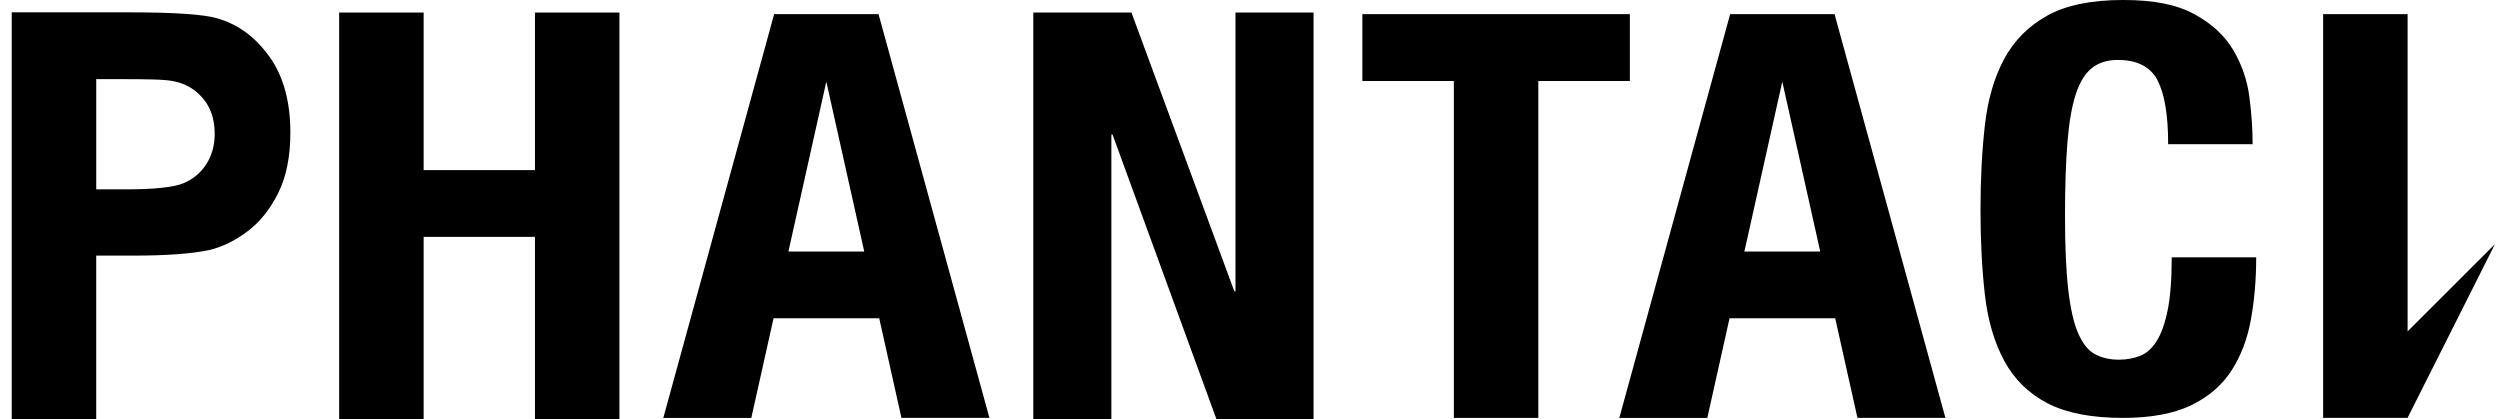
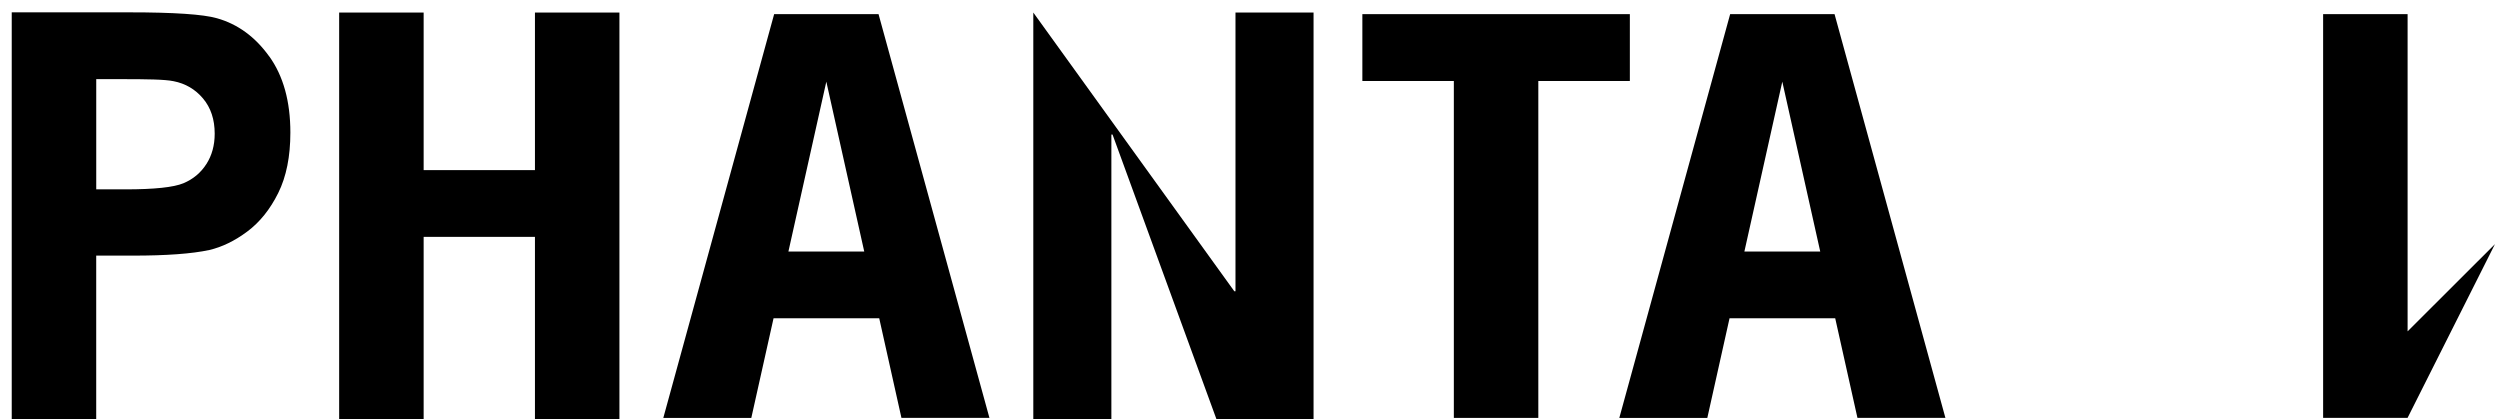
<svg xmlns="http://www.w3.org/2000/svg" fill="none" height="25" viewBox="0 0 149 25" width="149">
  <clipPath id="a">
    <path d="m.699 0h148v25h-148z" />
  </clipPath>
  <g clip-path="url(#a)" fill="#000">
    <path d="m25.249.748v9.391h6.634v-9.391h5.035v24.255h-5.035v-10.886h-6.634v10.886h-5.035v-24.255z" />
    <path d="m97.136 4.827h-5.452v20.08h-5.035v-20.08h-5.452v-3.984h15.942v3.984z" />
-     <path d="m128.585 4.769c-.433-.797-1.218-1.197-2.36-1.197-.628 0-1.148.162-1.557.49-.408.327-.727.855-.961 1.585-.235.73-.397 1.686-.49 2.866-.094 1.179-.142 2.622-.142 4.332 0 1.82.063 3.292.193 4.416.129 1.124.324 1.994.595 2.611.267.617.607 1.034 1.013 1.246.409.214.88.319 1.415.319.442 0 .857-.072 1.242-.22.385-.145.715-.438.995-.875.279-.438.502-1.055.664-1.854.162-.797.243-1.849.243-3.152h5.035c0 1.304-.105 2.538-.316 3.706-.21 1.168-.601 2.191-1.172 3.066-.571.875-1.376 1.562-2.413 2.057-1.037.493-2.384.742-4.037.742-1.888 0-3.391-.293-4.509-.875-1.118-.585-1.974-1.426-2.569-2.527-.596-1.101-.98-2.414-1.155-3.943-.174-1.527-.261-3.213-.261-5.056 0-1.843.087-3.5.261-5.039.175-1.539.559-2.86 1.155-3.961.595-1.101 1.451-1.959 2.569-2.579 1.118-.617 2.621-.927 4.509-.927 1.887 0 3.21.281 4.247.843 1.037.562 1.812 1.275 2.323 2.141.511.866.833 1.796.962 2.796s.193 1.938.193 2.814h-5.035c0-1.753-.216-3.028-.646-3.825z" />
    <path d="m148.699 14.551-5.206 5.198v-18.906h-5.035v24.061h5.035v-.003z" />
-     <path d="m73.566 17.36h.069v-16.612h4.653v24.255h-5.78l-6.201-16.985h-.069v16.985h-4.653v-24.255h5.849z" />
+     <path d="m73.566 17.36h.069v-16.612h4.653v24.255h-5.78l-6.201-16.985h-.069v16.985h-4.653v-24.255z" />
    <path d="m53.725 24.904h5.245l-6.609-24.061h-6.222l-6.606 24.064h5.245l1.326-5.94h6.297l1.325 5.94zm-6.736-9.912 2.26-10.124 2.26 10.124z" />
    <path d="m110.701 24.904h5.245l-6.607-24.061h-6.222l-6.606 24.064h5.245l1.325-5.94h6.297l1.326 5.94zm-6.736-9.912 2.26-10.124 2.261 10.124z" />
    <path d="m16.049 3.367c-.839-1.171-1.879-1.93-3.12-2.28-.809-.232-2.543-.351-5.206-.351h-7.024v24.261h5.035v-9.762h2.197c1.981 0 3.496-.11 4.539-.333.769-.18 1.524-.548 2.269-1.104.745-.556 1.359-1.321 1.843-2.295s.724-2.176.724-3.605c0-1.852-.418-3.364-1.256-4.535zm-3.748 6.409c-.331.519-.787.901-1.368 1.145-.583.243-1.734.365-3.46.365h-1.737v-6.569h1.458c1.578 0 2.627.014 3.15.122.709.139 1.295.481 1.758 1.032.463.551.694 1.249.694 2.098 0 .69-.165 1.292-.496 1.811z" />
  </g>
</svg>